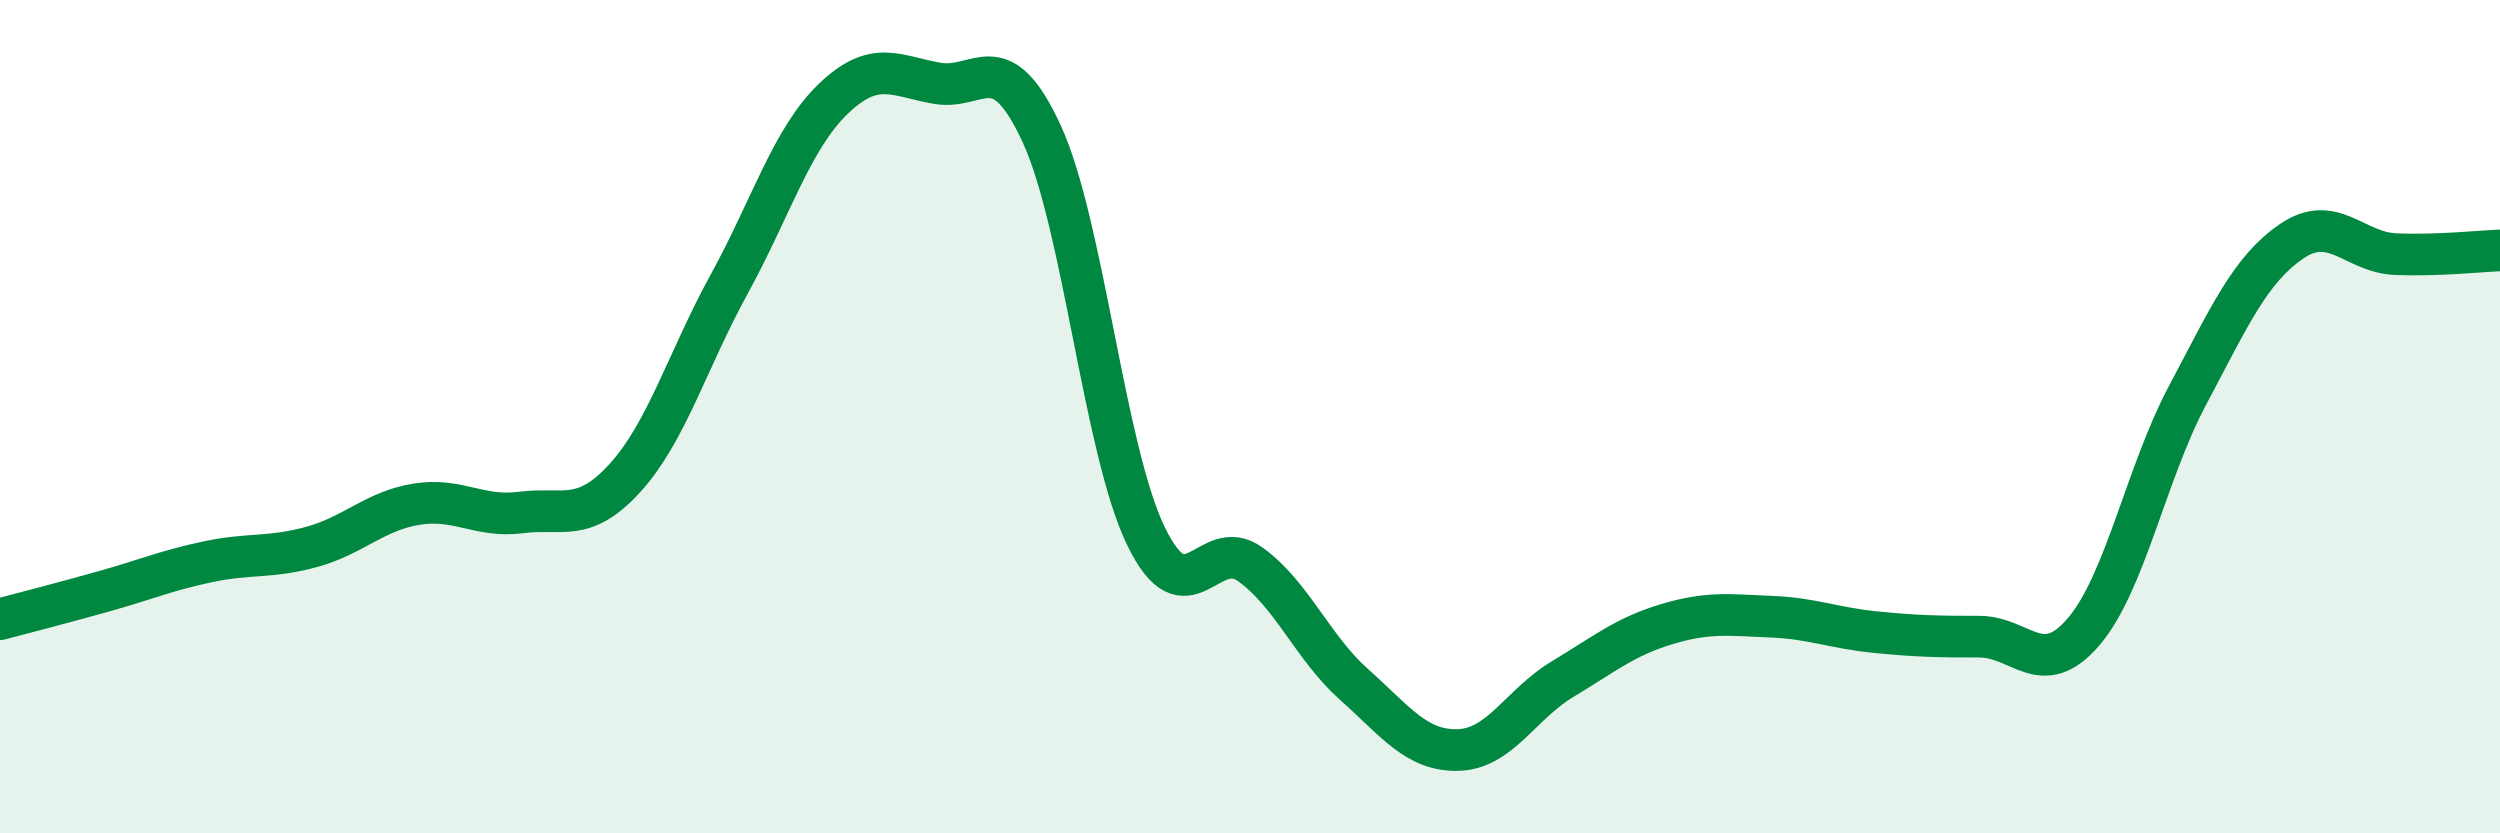
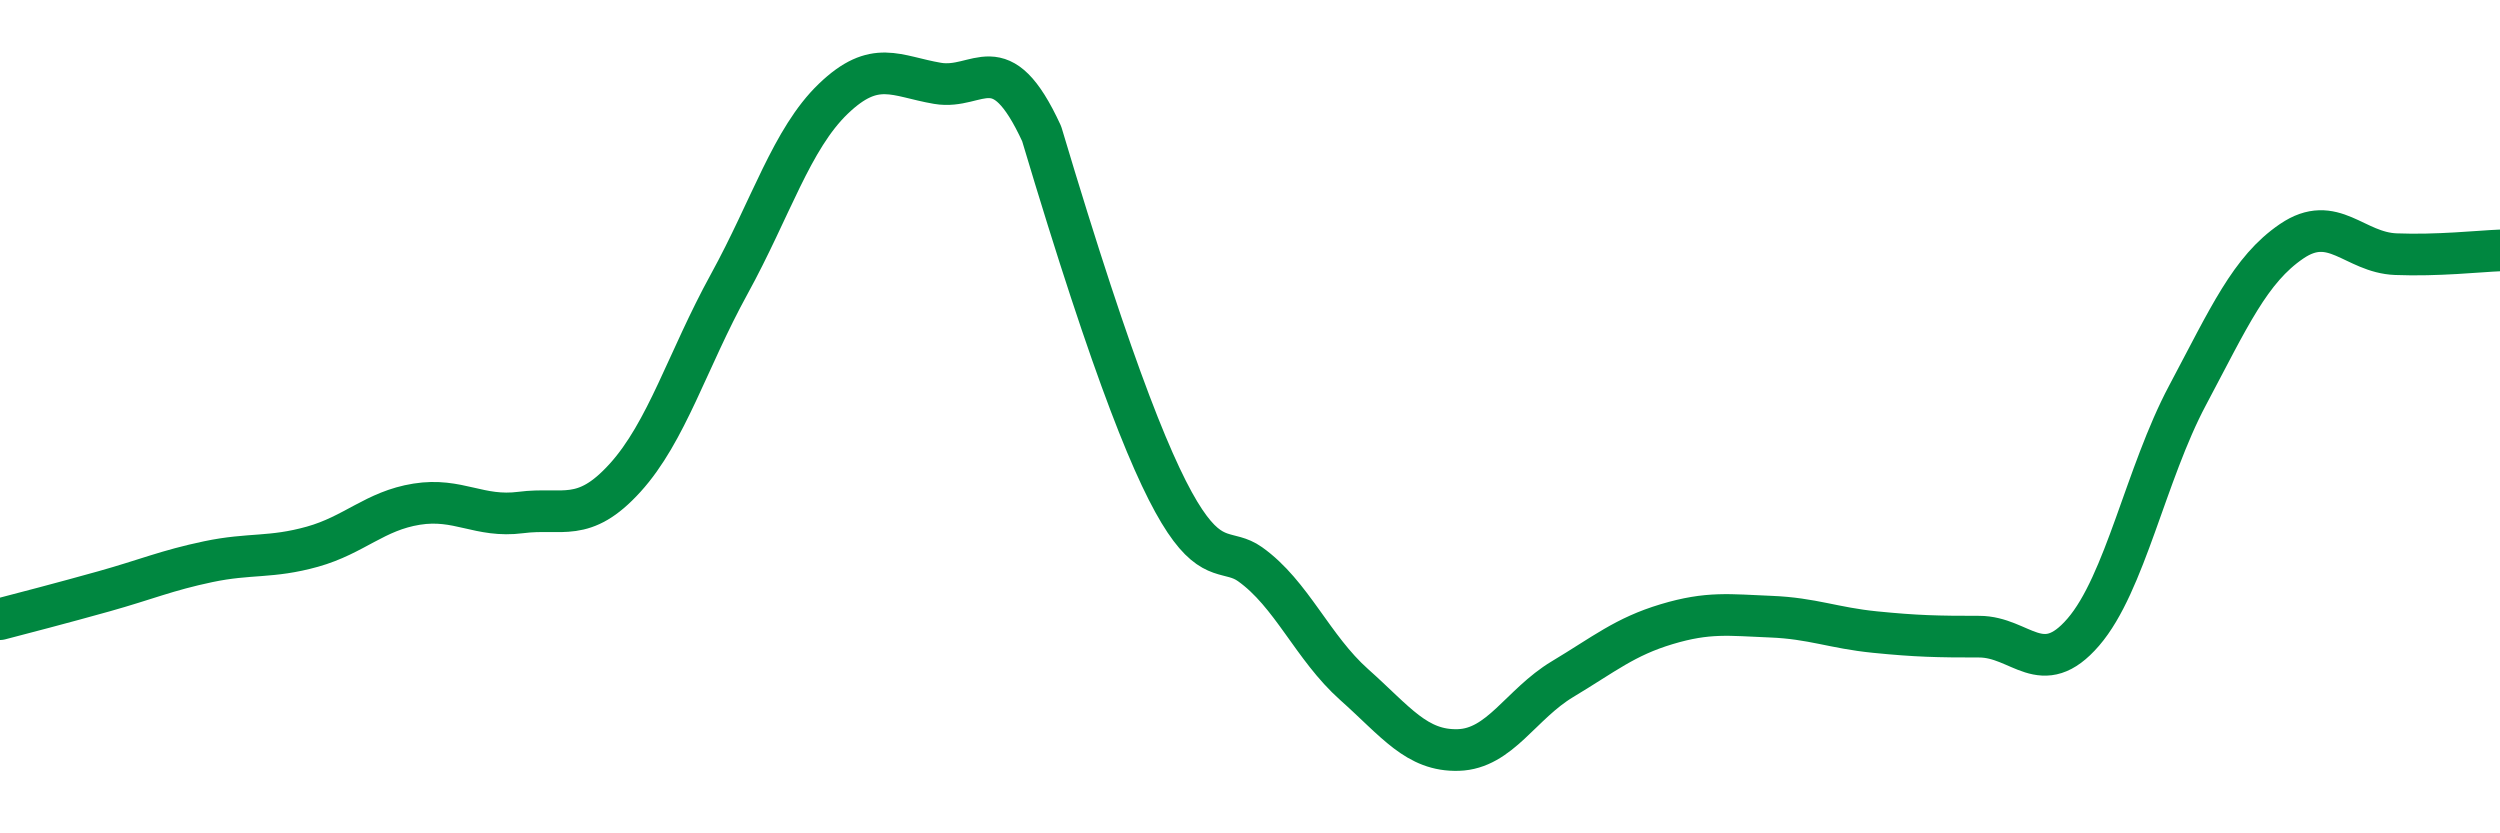
<svg xmlns="http://www.w3.org/2000/svg" width="60" height="20" viewBox="0 0 60 20">
-   <path d="M 0,14.86 C 0.5,14.73 1.5,14.47 2.5,14.19 C 3.5,13.91 4,13.69 5,13.48 C 6,13.27 6.5,13.4 7.5,13.12 C 8.5,12.84 9,12.26 10,12.1 C 11,11.94 11.5,12.43 12.5,12.3 C 13.5,12.17 14,12.57 15,11.47 C 16,10.37 16.5,8.64 17.5,6.82 C 18.5,5 19,3.33 20,2.37 C 21,1.41 21.5,1.83 22.5,2 C 23.5,2.17 24,1.04 25,3.21 C 26,5.38 26.5,10.79 27.5,12.86 C 28.5,14.93 29,12.83 30,13.54 C 31,14.25 31.5,15.54 32.5,16.43 C 33.5,17.32 34,18.03 35,18 C 36,17.97 36.5,16.9 37.5,16.3 C 38.5,15.7 39,15.28 40,14.98 C 41,14.68 41.5,14.76 42.5,14.8 C 43.5,14.84 44,15.07 45,15.17 C 46,15.27 46.5,15.28 47.5,15.28 C 48.5,15.28 49,16.33 50,15.17 C 51,14.01 51.5,11.37 52.5,9.49 C 53.5,7.61 54,6.47 55,5.79 C 56,5.11 56.5,6.06 57.5,6.1 C 58.5,6.14 59.5,6.03 60,6.01L60 20L0 20Z" fill="#008740" opacity="0.1" stroke-linecap="round" stroke-linejoin="round" />
-   <path d="M 0,14.86 C 0.5,14.73 1.5,14.47 2.5,14.19 C 3.5,13.91 4,13.69 5,13.48 C 6,13.27 6.5,13.4 7.5,13.12 C 8.5,12.84 9,12.26 10,12.1 C 11,11.94 11.5,12.43 12.5,12.3 C 13.5,12.17 14,12.57 15,11.47 C 16,10.37 16.5,8.64 17.5,6.82 C 18.5,5 19,3.33 20,2.37 C 21,1.41 21.5,1.83 22.5,2 C 23.5,2.17 24,1.04 25,3.21 C 26,5.38 26.5,10.79 27.5,12.86 C 28.5,14.93 29,12.83 30,13.54 C 31,14.25 31.5,15.54 32.5,16.43 C 33.5,17.32 34,18.03 35,18 C 36,17.97 36.5,16.9 37.5,16.3 C 38.5,15.7 39,15.28 40,14.98 C 41,14.68 41.5,14.76 42.5,14.8 C 43.5,14.84 44,15.07 45,15.17 C 46,15.27 46.5,15.28 47.5,15.28 C 48.5,15.28 49,16.33 50,15.17 C 51,14.01 51.5,11.37 52.5,9.49 C 53.5,7.61 54,6.47 55,5.79 C 56,5.11 56.5,6.06 57.5,6.1 C 58.5,6.14 59.5,6.03 60,6.01" stroke="#008740" stroke-width="1" fill="none" stroke-linecap="round" stroke-linejoin="round" />
+   <path d="M 0,14.86 C 0.5,14.73 1.5,14.47 2.5,14.19 C 3.5,13.91 4,13.69 5,13.48 C 6,13.27 6.5,13.4 7.5,13.12 C 8.5,12.84 9,12.26 10,12.1 C 11,11.94 11.5,12.43 12.5,12.3 C 13.5,12.17 14,12.57 15,11.47 C 16,10.37 16.5,8.64 17.5,6.82 C 18.5,5 19,3.33 20,2.37 C 21,1.41 21.5,1.83 22.5,2 C 23.5,2.17 24,1.04 25,3.21 C 28.5,14.93 29,12.83 30,13.54 C 31,14.25 31.5,15.54 32.5,16.43 C 33.5,17.32 34,18.03 35,18 C 36,17.97 36.5,16.9 37.5,16.3 C 38.5,15.7 39,15.28 40,14.98 C 41,14.68 41.5,14.76 42.5,14.8 C 43.5,14.84 44,15.07 45,15.17 C 46,15.27 46.5,15.28 47.5,15.28 C 48.5,15.28 49,16.33 50,15.17 C 51,14.01 51.5,11.37 52.5,9.49 C 53.5,7.61 54,6.47 55,5.79 C 56,5.11 56.5,6.06 57.5,6.1 C 58.5,6.14 59.5,6.03 60,6.01" stroke="#008740" stroke-width="1" fill="none" stroke-linecap="round" stroke-linejoin="round" />
</svg>